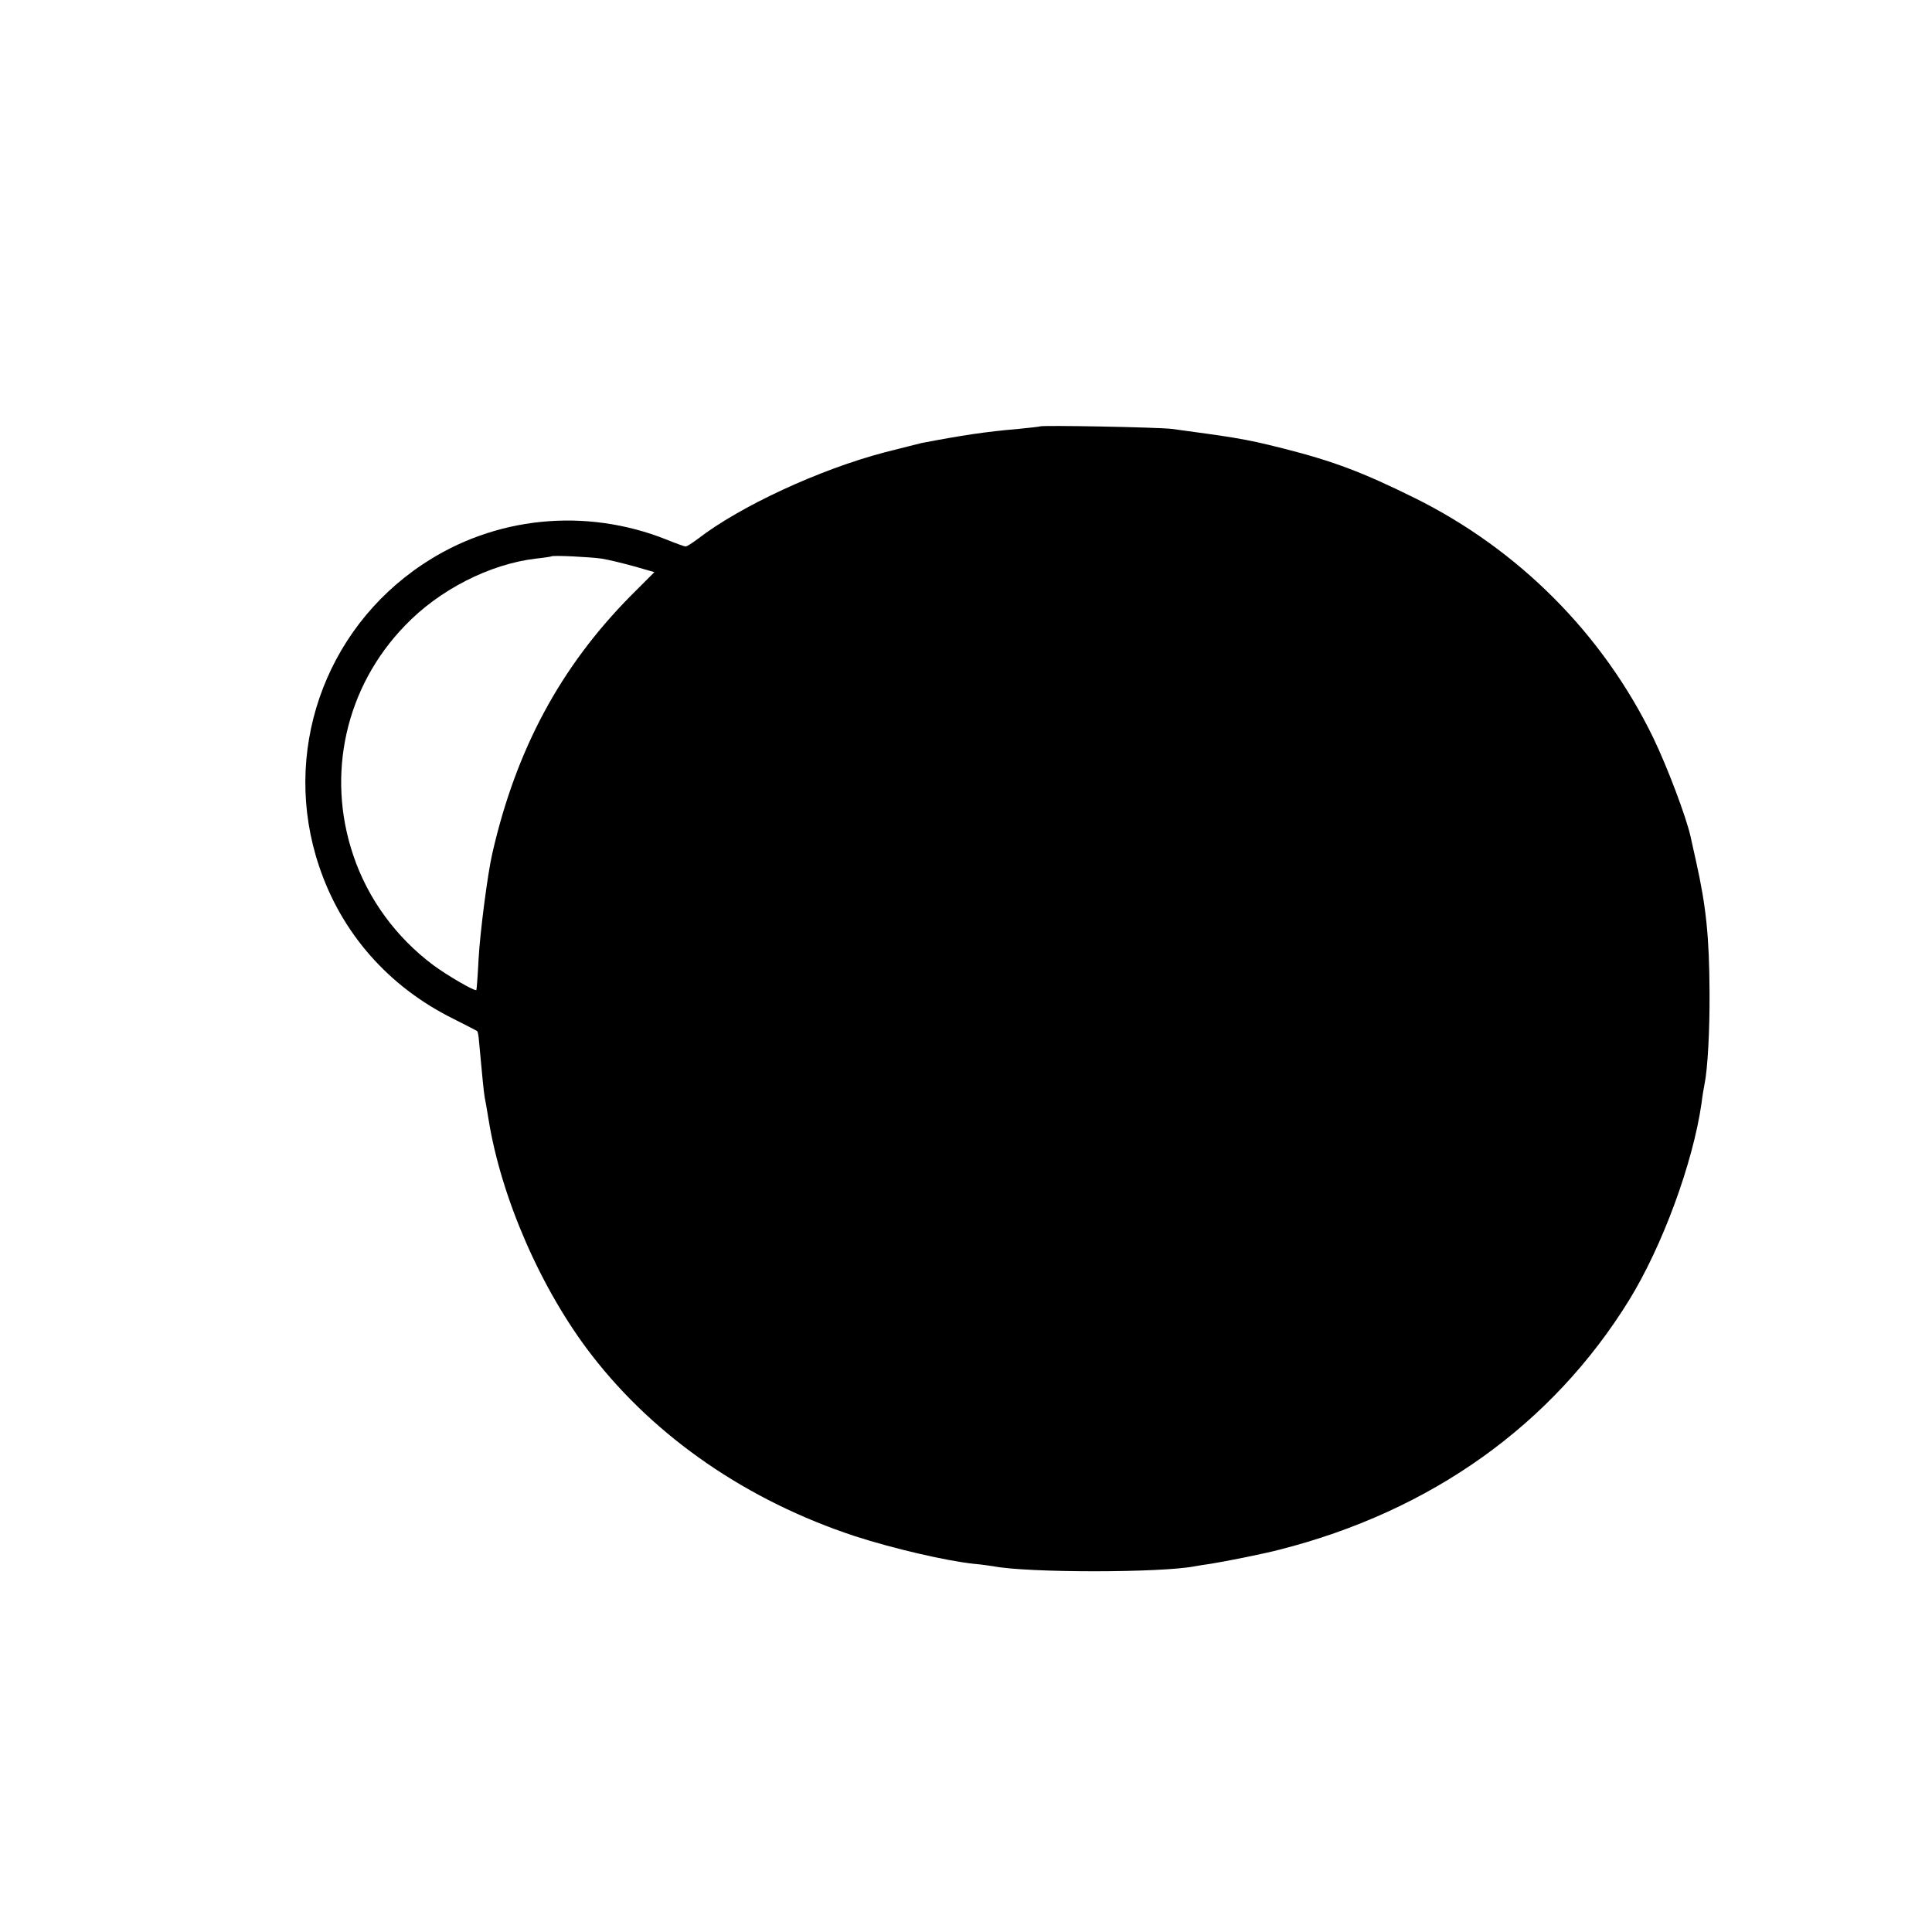
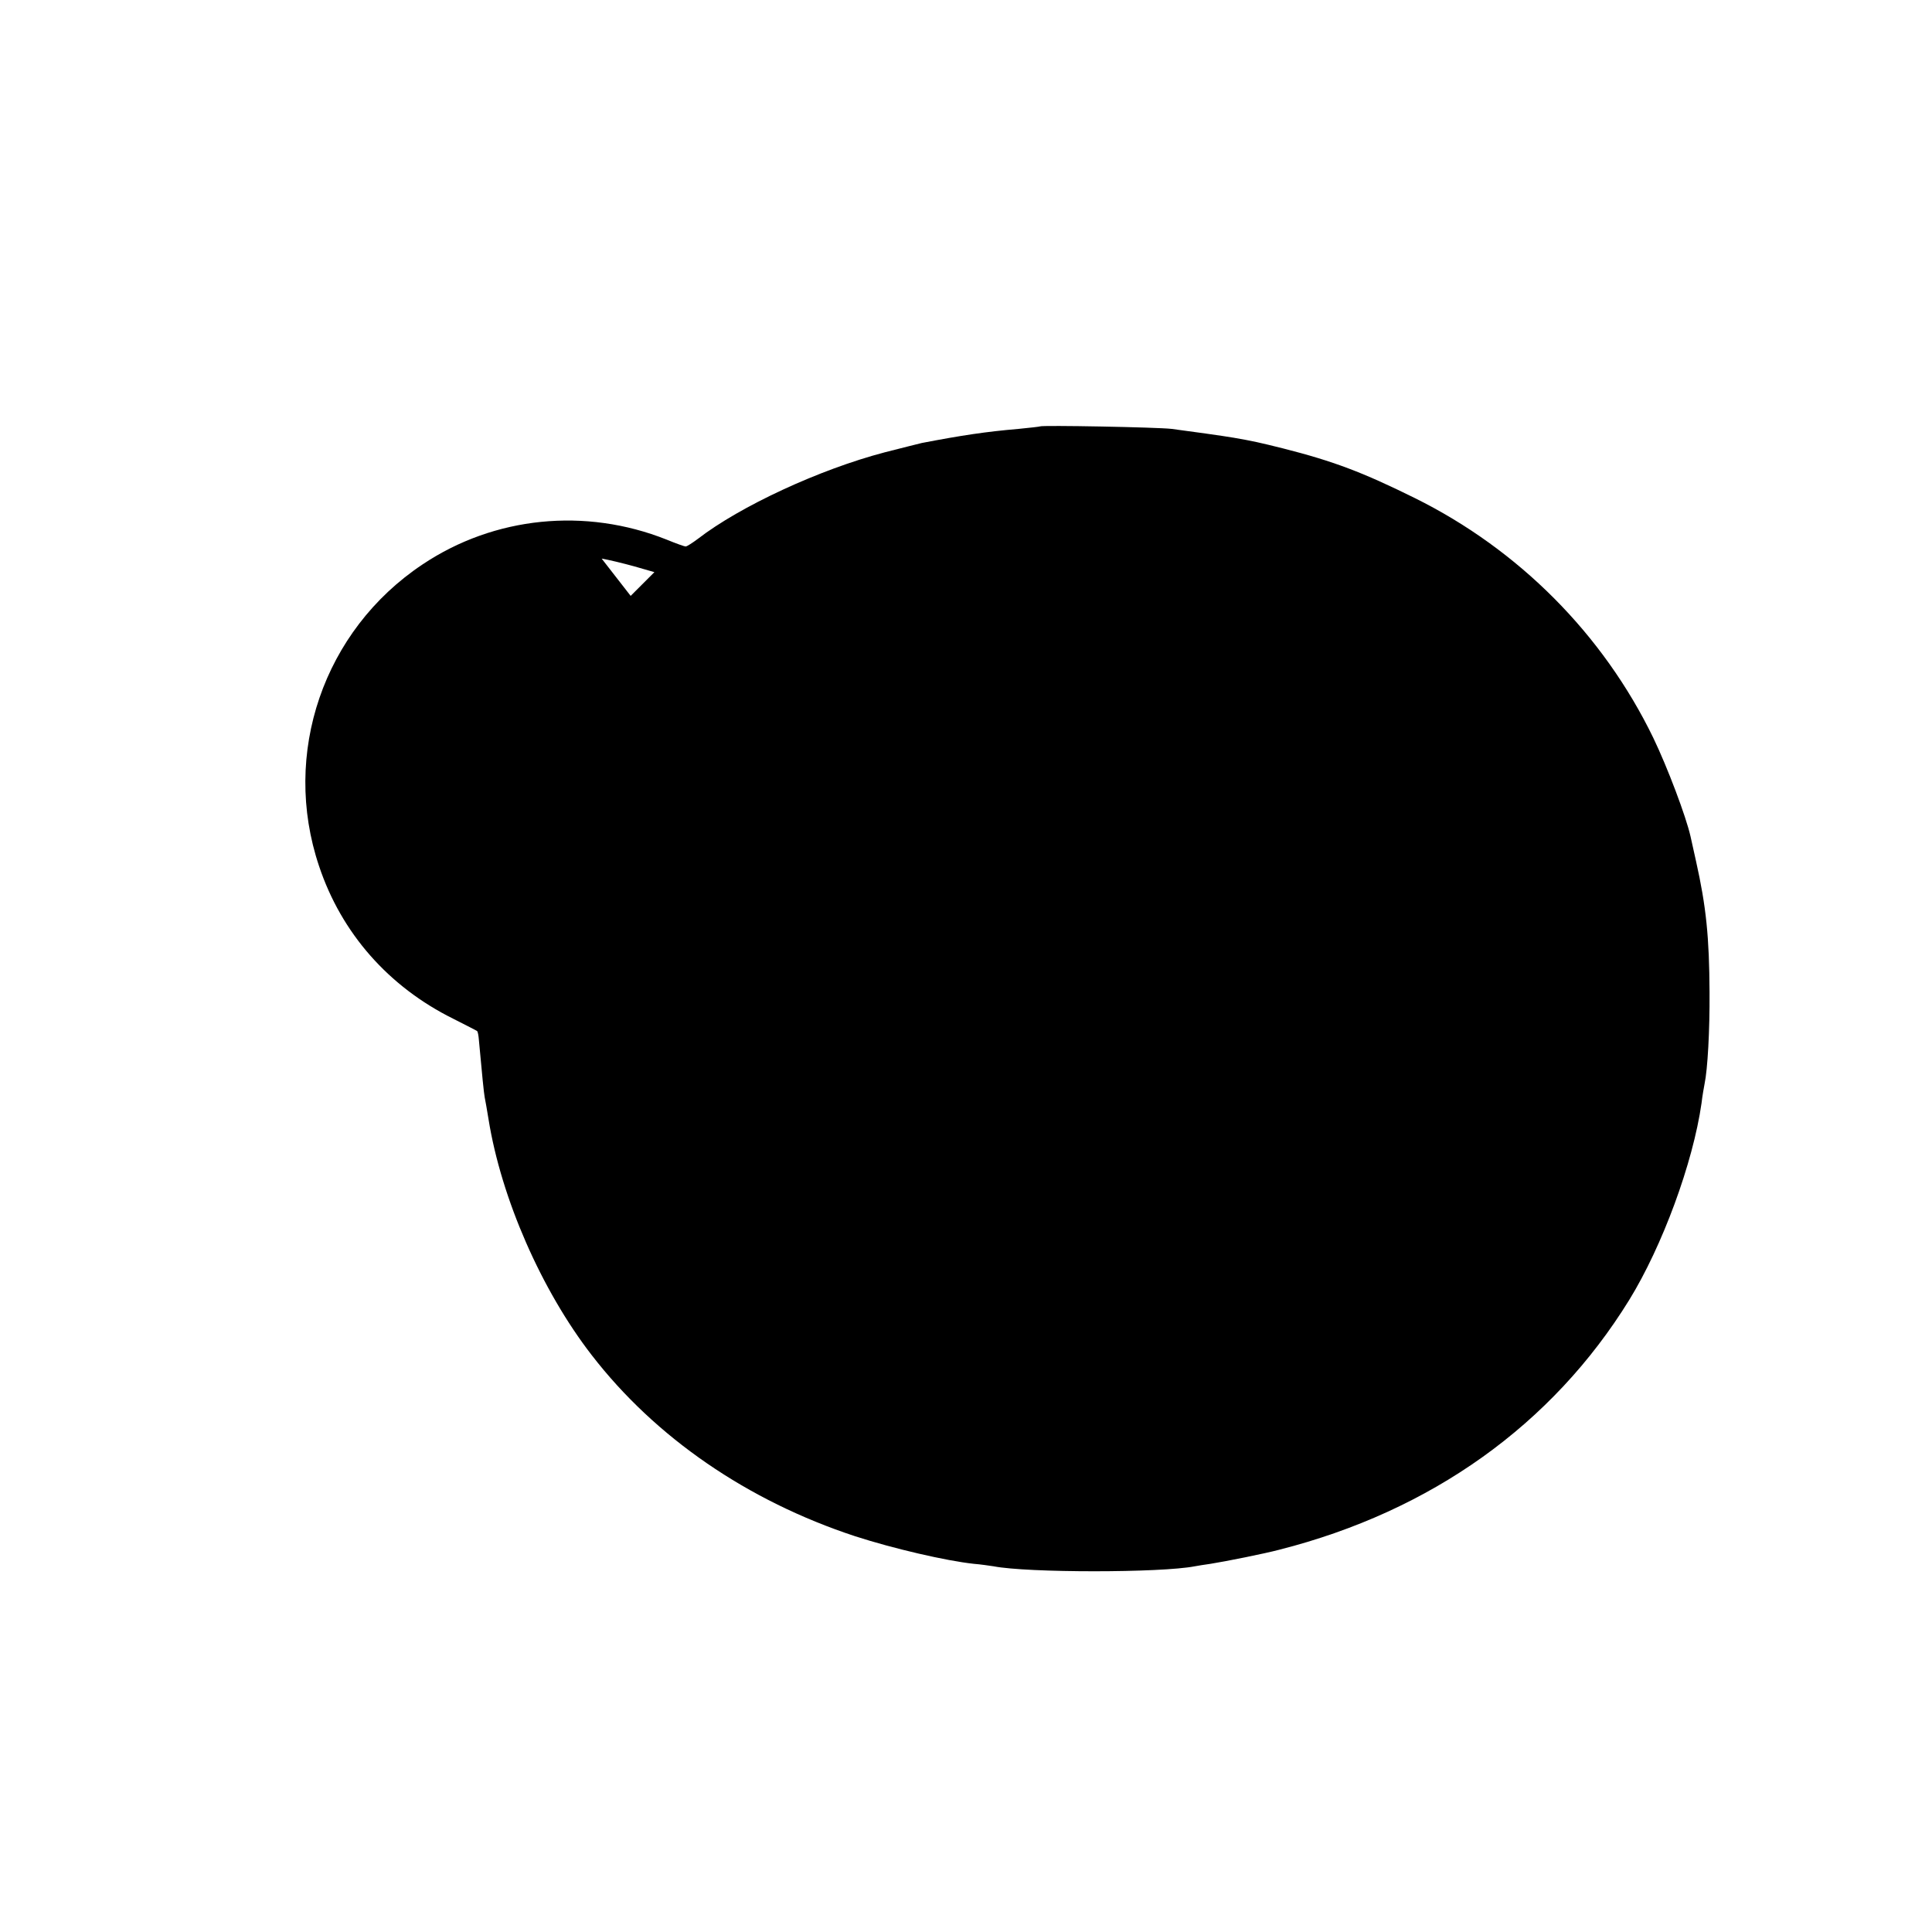
<svg xmlns="http://www.w3.org/2000/svg" version="1.0" width="700pt" height="700pt" viewBox="0 0 700 700" preserveAspectRatio="xMidYMid meet">
  <g transform="translate(0,700) scale(0.1,-0.1)" fill="#000000" stroke="none">
-     <path d="M3768 5455 c-2 -1 -37 -5 -78 -9 -117 -10 -204 -23 -350 -51 -8 -2 -69 -17 -135 -34 -236 -62 -523 -195 -676 -313 -20 -15 -40 -28 -45 -28 -4 0 -35 11 -69 25 -294 117 -624 84 -884 -90 -359 -239 -512 -686 -375 -1093 81 -243 252 -437 486 -553 45 -23 85 -43 87 -45 2 -2 5 -16 6 -31 12 -132 18 -191 21 -208 2 -11 9 -47 14 -80 46 -287 192 -620 374 -855 231 -299 565 -528 954 -656 139 -45 329 -89 430 -100 26 -2 58 -7 72 -9 123 -24 606 -24 729 0 10 2 36 6 57 9 57 9 196 37 249 51 551 140 989 453 1268 905 120 195 231 496 262 713 3 27 9 59 11 70 11 52 19 193 18 332 -1 199 -12 310 -49 475 -8 36 -17 76 -20 90 -16 71 -83 249 -135 357 -182 375 -487 682 -865 869 -188 93 -294 133 -475 179 -88 22 -111 27 -180 39 -34 6 -163 24 -225 32 -49 6 -472 14 -477 9z m-1588 -479 c25 -4 78 -17 118 -28 l73 -21 -86 -86 c-254 -257 -415 -556 -501 -932 -17 -72 -45 -289 -50 -384 -3 -60 -7 -111 -8 -112 -5 -6 -106 53 -156 90 -135 101 -237 240 -290 398 -99 292 -28 610 187 832 124 130 307 223 474 243 29 3 55 7 56 8 5 5 140 -2 183 -8z" />
+     <path d="M3768 5455 c-2 -1 -37 -5 -78 -9 -117 -10 -204 -23 -350 -51 -8 -2 -69 -17 -135 -34 -236 -62 -523 -195 -676 -313 -20 -15 -40 -28 -45 -28 -4 0 -35 11 -69 25 -294 117 -624 84 -884 -90 -359 -239 -512 -686 -375 -1093 81 -243 252 -437 486 -553 45 -23 85 -43 87 -45 2 -2 5 -16 6 -31 12 -132 18 -191 21 -208 2 -11 9 -47 14 -80 46 -287 192 -620 374 -855 231 -299 565 -528 954 -656 139 -45 329 -89 430 -100 26 -2 58 -7 72 -9 123 -24 606 -24 729 0 10 2 36 6 57 9 57 9 196 37 249 51 551 140 989 453 1268 905 120 195 231 496 262 713 3 27 9 59 11 70 11 52 19 193 18 332 -1 199 -12 310 -49 475 -8 36 -17 76 -20 90 -16 71 -83 249 -135 357 -182 375 -487 682 -865 869 -188 93 -294 133 -475 179 -88 22 -111 27 -180 39 -34 6 -163 24 -225 32 -49 6 -472 14 -477 9z m-1588 -479 c25 -4 78 -17 118 -28 l73 -21 -86 -86 z" />
  </g>
</svg>